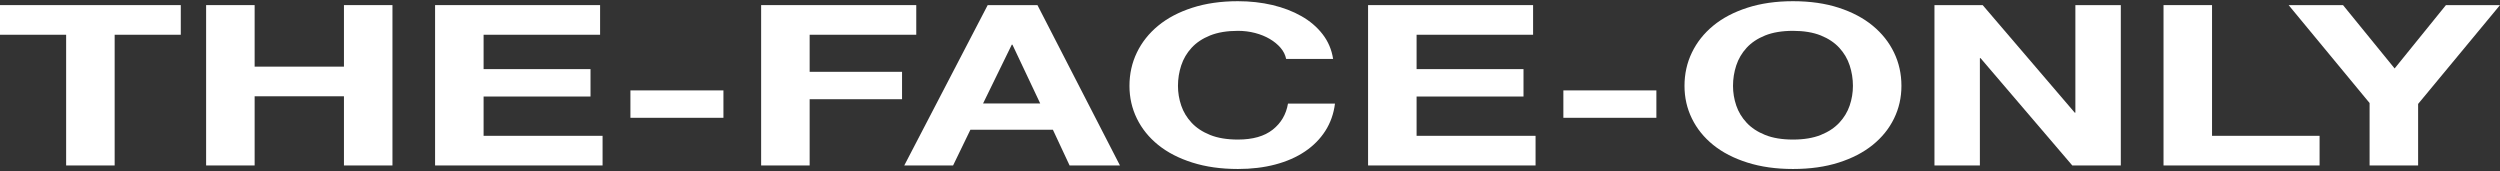
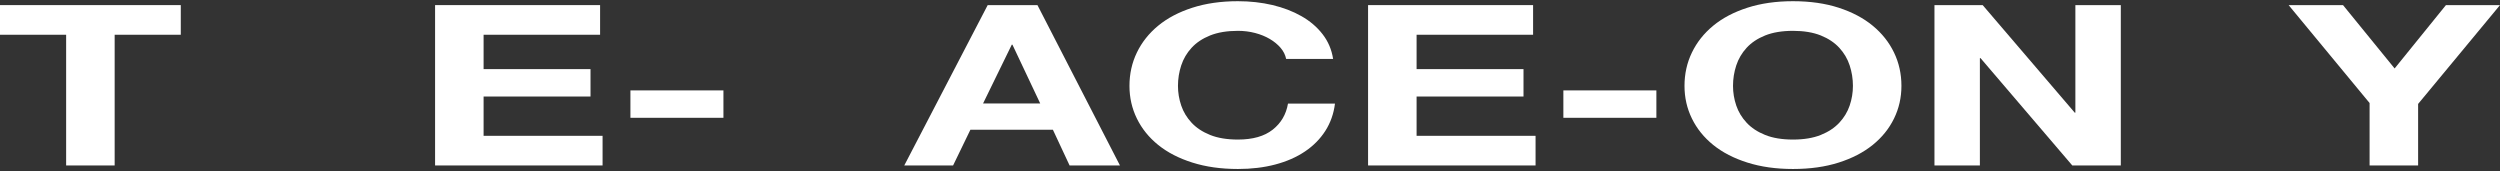
<svg xmlns="http://www.w3.org/2000/svg" width="861" height="59" viewBox="0 0 861 59" fill="none">
  <rect x="0" y="0" width="861" height="59" fill="#333333" stroke="none" />
  <path d="M0 11.967V1.758H62.261V11.967H39.487V56.986H22.779V11.967H0Z" fill="white" />
-   <path d="M87.695 1.758V22.951H118.456V1.758H135.163V56.986H118.456V33.16H87.695V56.985H70.988V1.758H87.695Z" fill="white" />
  <path d="M206.672 1.758V11.967H166.549V23.801H203.372V33.243H166.549V46.776H207.525V56.985H149.842V1.758H206.672Z" fill="white" />
  <path d="M249.151 31.133V40.569H217.118V31.133H249.151Z" fill="white" />
-   <path d="M315.561 1.758V11.967H278.842V24.733H310.663V34.169H278.842V56.986H262.135V1.758H315.561Z" fill="white" />
  <path d="M357.298 1.758L385.715 56.986H368.367L362.62 44.686H334.203L328.244 56.986H311.428L340.161 1.758H357.298V1.758ZM358.255 35.641L348.675 15.373H348.462L338.563 35.641H358.255Z" fill="white" />
-   <path d="M441.033 16.465C440.036 15.308 438.794 14.288 437.304 13.412C435.814 12.537 434.13 11.851 432.25 11.36C430.371 10.869 428.4 10.623 426.342 10.623C422.58 10.623 419.388 11.158 416.763 12.21C414.139 13.268 412.008 14.69 410.379 16.465C408.747 18.247 407.556 20.267 406.81 22.539C406.065 24.805 405.693 27.153 405.693 29.576C405.693 31.899 406.065 34.153 406.81 36.344C407.556 38.54 408.746 40.511 410.379 42.261C412.008 44.017 414.139 45.421 416.763 46.478C419.387 47.535 422.578 48.064 426.342 48.064C431.453 48.064 435.442 46.931 438.317 44.658C441.188 42.393 442.946 39.403 443.583 35.689H459.762C459.338 39.144 458.233 42.261 456.462 45.049C454.687 47.83 452.348 50.204 449.439 52.161C446.529 54.125 443.125 55.616 439.223 56.649C435.322 57.681 431.025 58.198 426.344 58.198C420.523 58.198 415.291 57.462 410.645 55.989C405.998 54.522 402.079 52.502 398.883 49.921C395.691 47.34 393.245 44.313 391.543 40.832C389.837 37.351 388.988 33.599 388.988 29.578C388.988 25.455 389.837 21.621 391.543 18.09C393.245 14.558 395.691 11.48 398.883 8.849C402.079 6.217 405.998 4.16 410.645 2.661C415.291 1.163 420.523 0.414 426.344 0.414C430.532 0.414 434.485 0.855 438.209 1.729C441.933 2.611 445.268 3.888 448.213 5.563C451.158 7.238 453.592 9.314 455.506 11.788C457.42 14.262 458.628 17.1 459.122 20.292H442.947C442.662 18.902 442.025 17.63 441.033 16.465Z" fill="white" />
+   <path d="M441.033 16.465C440.036 15.308 438.794 14.288 437.304 13.412C435.814 12.537 434.13 11.851 432.25 11.36C430.371 10.869 428.4 10.623 426.342 10.623C422.58 10.623 419.388 11.158 416.763 12.21C414.139 13.268 412.008 14.69 410.379 16.465C408.747 18.247 407.556 20.267 406.81 22.539C406.065 24.805 405.693 27.153 405.693 29.576C405.693 31.899 406.065 34.153 406.81 36.344C407.556 38.54 408.746 40.511 410.379 42.261C412.008 44.017 414.139 45.421 416.763 46.478C419.387 47.535 422.578 48.064 426.342 48.064C431.453 48.064 435.442 46.931 438.317 44.658C441.188 42.393 442.946 39.403 443.583 35.689H459.762C459.338 39.144 458.233 42.261 456.462 45.049C454.687 47.83 452.348 50.204 449.439 52.161C446.529 54.125 443.125 55.616 439.223 56.649C435.322 57.681 431.025 58.198 426.344 58.198C420.523 58.198 415.291 57.462 410.645 55.989C405.998 54.522 402.079 52.502 398.883 49.921C395.691 47.34 393.245 44.313 391.543 40.832C389.837 37.351 388.988 33.599 388.988 29.578C388.988 25.455 389.837 21.621 391.543 18.09C393.245 14.558 395.691 11.48 398.883 8.849C402.079 6.217 405.998 4.16 410.645 2.661C415.291 1.163 420.523 0.414 426.344 0.414C430.532 0.414 434.485 0.855 438.209 1.729C441.933 2.611 445.268 3.888 448.213 5.563C451.158 7.238 453.592 9.314 455.506 11.788C457.42 14.262 458.628 17.1 459.122 20.292H442.947C442.662 18.902 442.025 17.63 441.033 16.465" fill="white" />
  <path d="M527.996 1.758V11.967H487.872V23.801H524.695V33.243H487.872V46.776H528.848V56.985H471.165V1.758H527.996Z" fill="white" />
  <path d="M570.458 31.133V40.569H538.425V31.133H570.458Z" fill="white" />
  <path d="M582.696 18.09C584.398 14.558 586.845 11.48 590.036 8.849C593.233 6.217 597.152 4.16 601.798 2.661C606.445 1.163 611.676 0.414 617.497 0.414C623.387 0.414 628.635 1.163 633.247 2.661C637.86 4.16 641.761 6.217 644.958 8.849C648.149 11.48 650.596 14.558 652.298 18.09C654.004 21.621 654.852 25.454 654.852 29.578C654.852 33.599 654.004 37.352 652.298 40.832C650.596 44.313 648.149 47.34 644.958 49.921C641.761 52.502 637.86 54.522 633.247 55.989C628.635 57.462 623.387 58.198 617.497 58.198C611.676 58.198 606.445 57.462 601.798 55.989C597.152 54.522 593.233 52.502 590.036 49.921C586.845 47.34 584.398 44.313 582.696 40.832C580.99 37.351 580.142 33.599 580.142 29.578C580.142 25.454 580.99 21.62 582.696 18.09ZM597.966 36.344C598.711 38.54 599.902 40.511 601.535 42.261C603.164 44.017 605.294 45.421 607.918 46.478C610.542 47.535 613.734 48.064 617.498 48.064C621.257 48.064 624.453 47.535 627.078 46.478C629.702 45.42 631.829 44.017 633.461 42.261C635.093 40.511 636.285 38.541 637.03 36.344C637.775 34.153 638.148 31.9 638.148 29.576C638.148 27.153 637.775 24.805 637.03 22.539C636.285 20.267 635.095 18.246 633.461 16.465C631.829 14.691 629.702 13.268 627.078 12.21C624.454 11.159 621.257 10.623 617.498 10.623C613.735 10.623 610.544 11.158 607.918 12.21C605.294 13.268 603.164 14.69 601.535 16.465C599.903 18.247 598.711 20.267 597.966 22.539C597.221 24.805 596.849 27.153 596.849 29.576C596.849 31.9 597.221 34.153 597.966 36.344Z" fill="white" />
  <path d="M682.833 1.758L714.547 38.807H714.759V1.758H730.406V56.986H713.699L682.088 20.012H681.872V56.986H666.229V1.758H682.833Z" fill="white" />
-   <path d="M761.825 1.758V46.777H798.864V56.986H745.118V1.758H761.825Z" fill="white" />
  <path d="M788.202 1.759H806.936L824.709 23.575L842.378 1.758H861L832.799 35.793V56.986H816.087V35.485L788.202 1.759Z" fill="white" />
</svg>